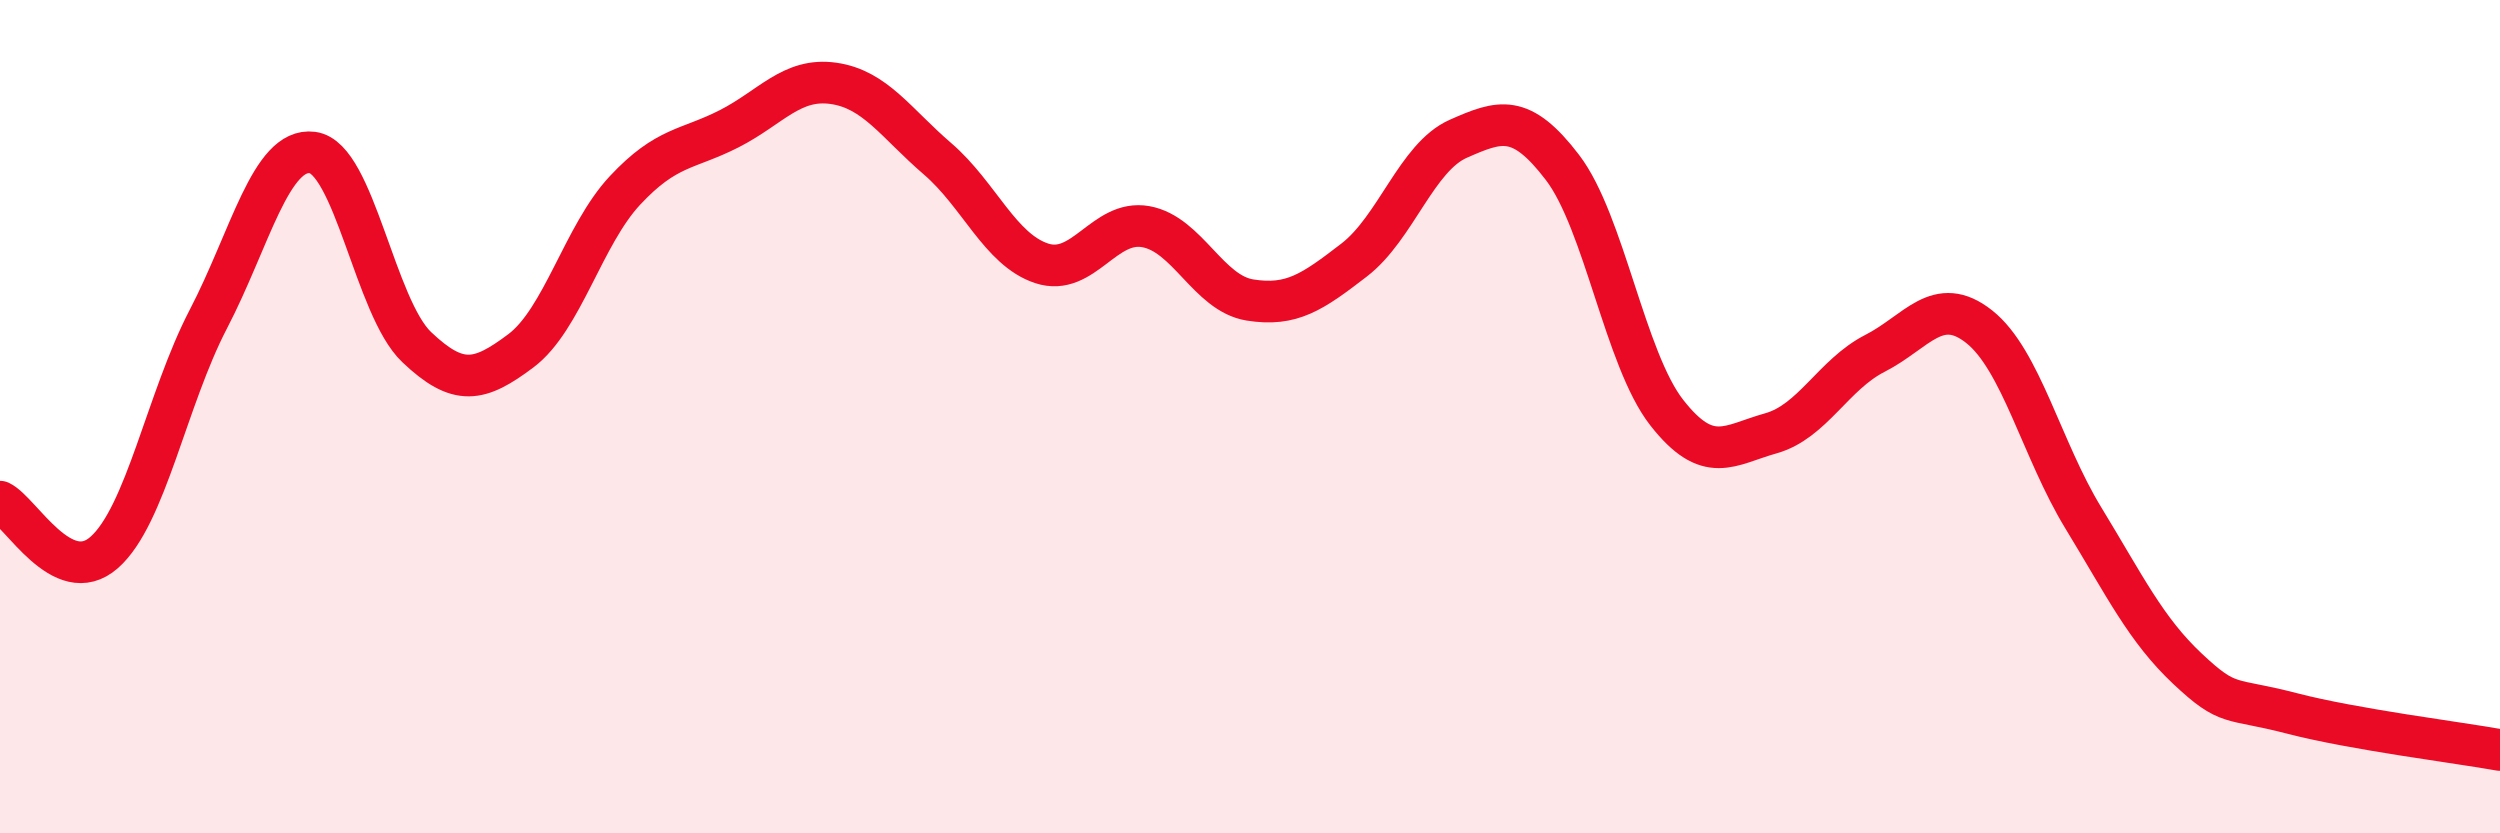
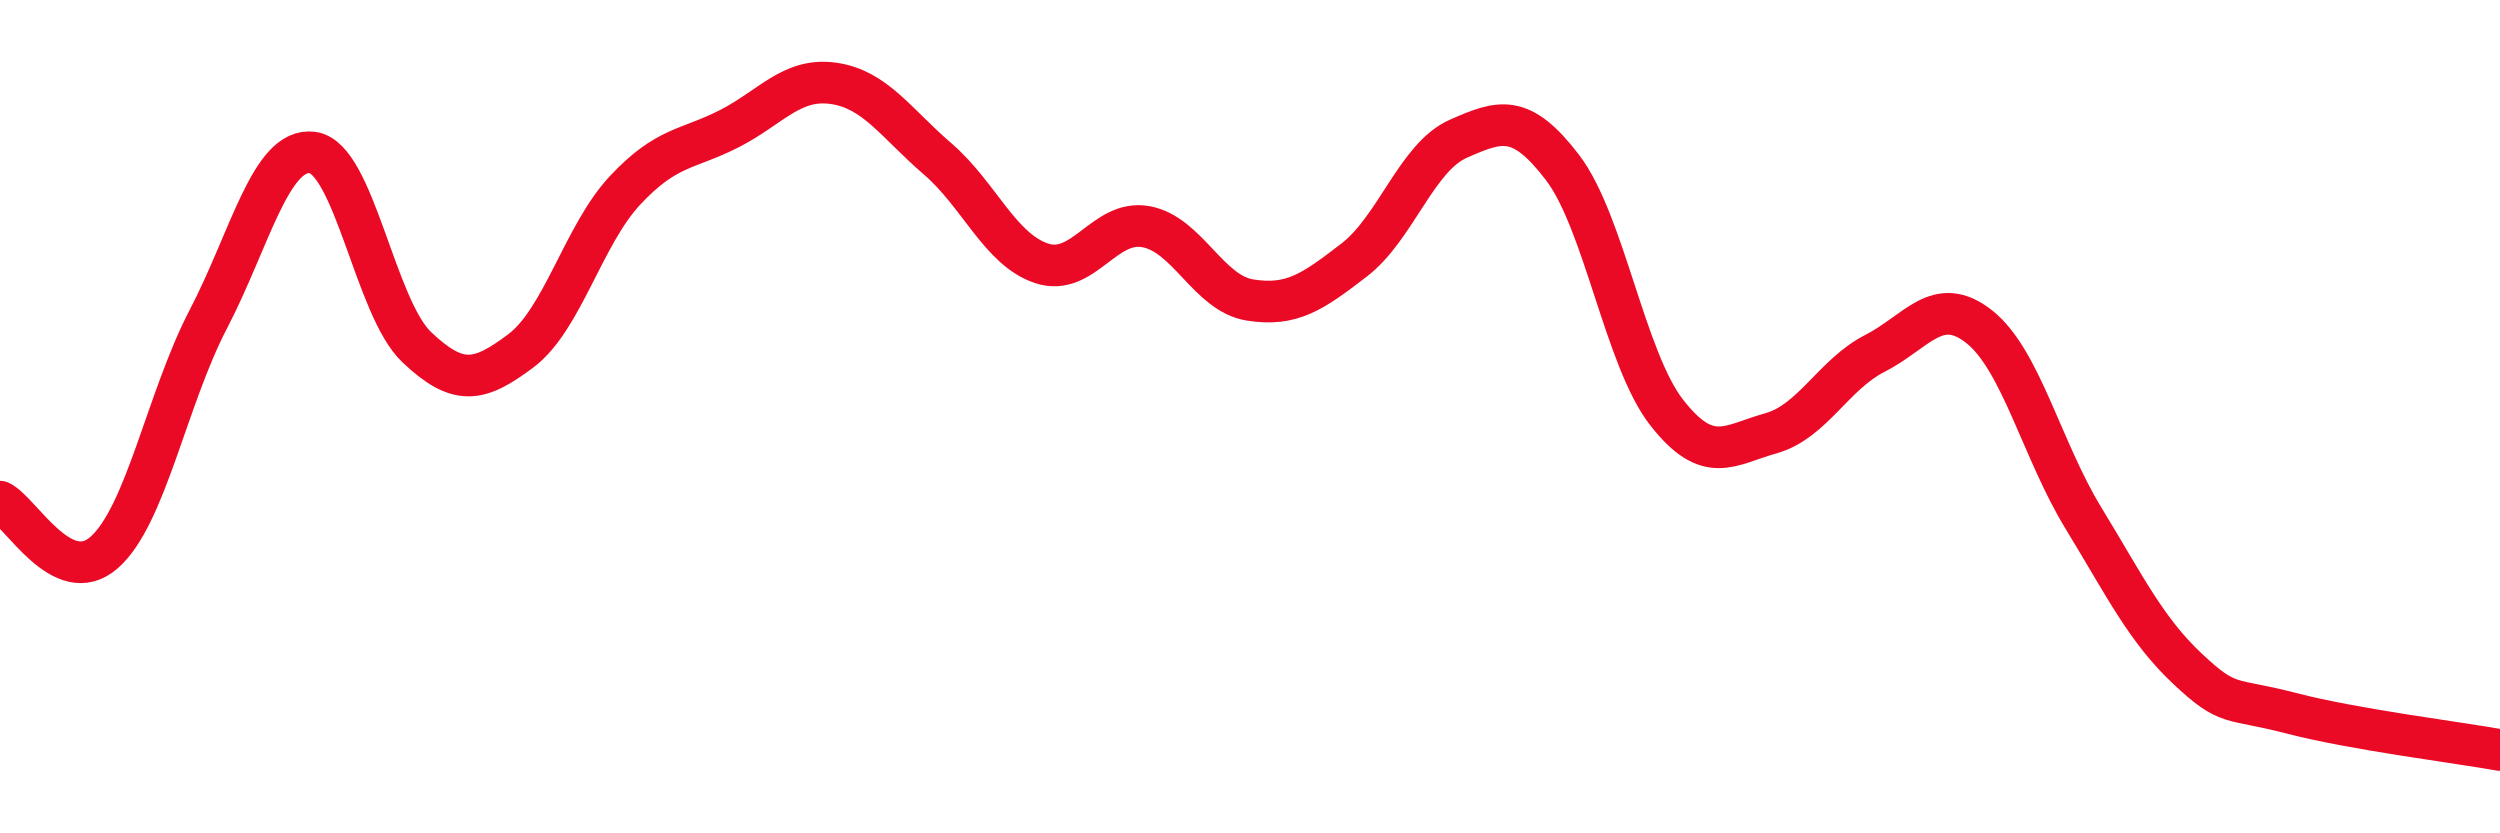
<svg xmlns="http://www.w3.org/2000/svg" width="60" height="20" viewBox="0 0 60 20">
-   <path d="M 0,12.04 C 0.5,12.28 1.5,14.14 2.5,13.26 C 3.5,12.38 4,9.58 5,7.66 C 6,5.74 6.5,3.53 7.5,3.66 C 8.5,3.79 9,7.38 10,8.33 C 11,9.28 11.5,9.17 12.5,8.42 C 13.5,7.67 14,5.64 15,4.57 C 16,3.5 16.5,3.6 17.5,3.09 C 18.5,2.58 19,1.86 20,2 C 21,2.14 21.5,2.95 22.5,3.81 C 23.5,4.67 24,5.99 25,6.32 C 26,6.65 26.5,5.26 27.5,5.44 C 28.5,5.62 29,7.04 30,7.2 C 31,7.36 31.5,7.01 32.5,6.24 C 33.5,5.47 34,3.77 35,3.33 C 36,2.89 36.5,2.71 37.5,4.02 C 38.5,5.33 39,8.62 40,9.9 C 41,11.18 41.5,10.68 42.5,10.4 C 43.5,10.12 44,8.99 45,8.48 C 46,7.97 46.5,7.05 47.5,7.84 C 48.5,8.63 49,10.79 50,12.43 C 51,14.07 51.5,15.11 52.5,16.05 C 53.5,16.99 53.5,16.73 55,17.12 C 56.5,17.51 59,17.82 60,18L60 20L0 20Z" fill="#EB0A25" opacity="0.1" stroke-linecap="round" stroke-linejoin="round" />
  <path d="M 0,12.04 C 0.5,12.28 1.5,14.14 2.5,13.26 C 3.5,12.38 4,9.58 5,7.66 C 6,5.74 6.5,3.53 7.5,3.66 C 8.5,3.79 9,7.38 10,8.33 C 11,9.28 11.5,9.17 12.5,8.42 C 13.5,7.67 14,5.64 15,4.57 C 16,3.5 16.5,3.6 17.5,3.09 C 18.5,2.58 19,1.86 20,2 C 21,2.14 21.5,2.95 22.5,3.81 C 23.5,4.67 24,5.99 25,6.32 C 26,6.65 26.5,5.26 27.5,5.44 C 28.5,5.62 29,7.04 30,7.2 C 31,7.36 31.5,7.01 32.5,6.24 C 33.5,5.47 34,3.77 35,3.33 C 36,2.89 36.5,2.71 37.5,4.02 C 38.5,5.33 39,8.62 40,9.9 C 41,11.18 41.5,10.68 42.5,10.4 C 43.5,10.12 44,8.99 45,8.48 C 46,7.97 46.5,7.05 47.5,7.84 C 48.5,8.63 49,10.79 50,12.43 C 51,14.07 51.5,15.11 52.5,16.05 C 53.5,16.99 53.5,16.73 55,17.12 C 56.5,17.51 59,17.82 60,18" stroke="#EB0A25" stroke-width="1" fill="none" stroke-linecap="round" stroke-linejoin="round" />
</svg>